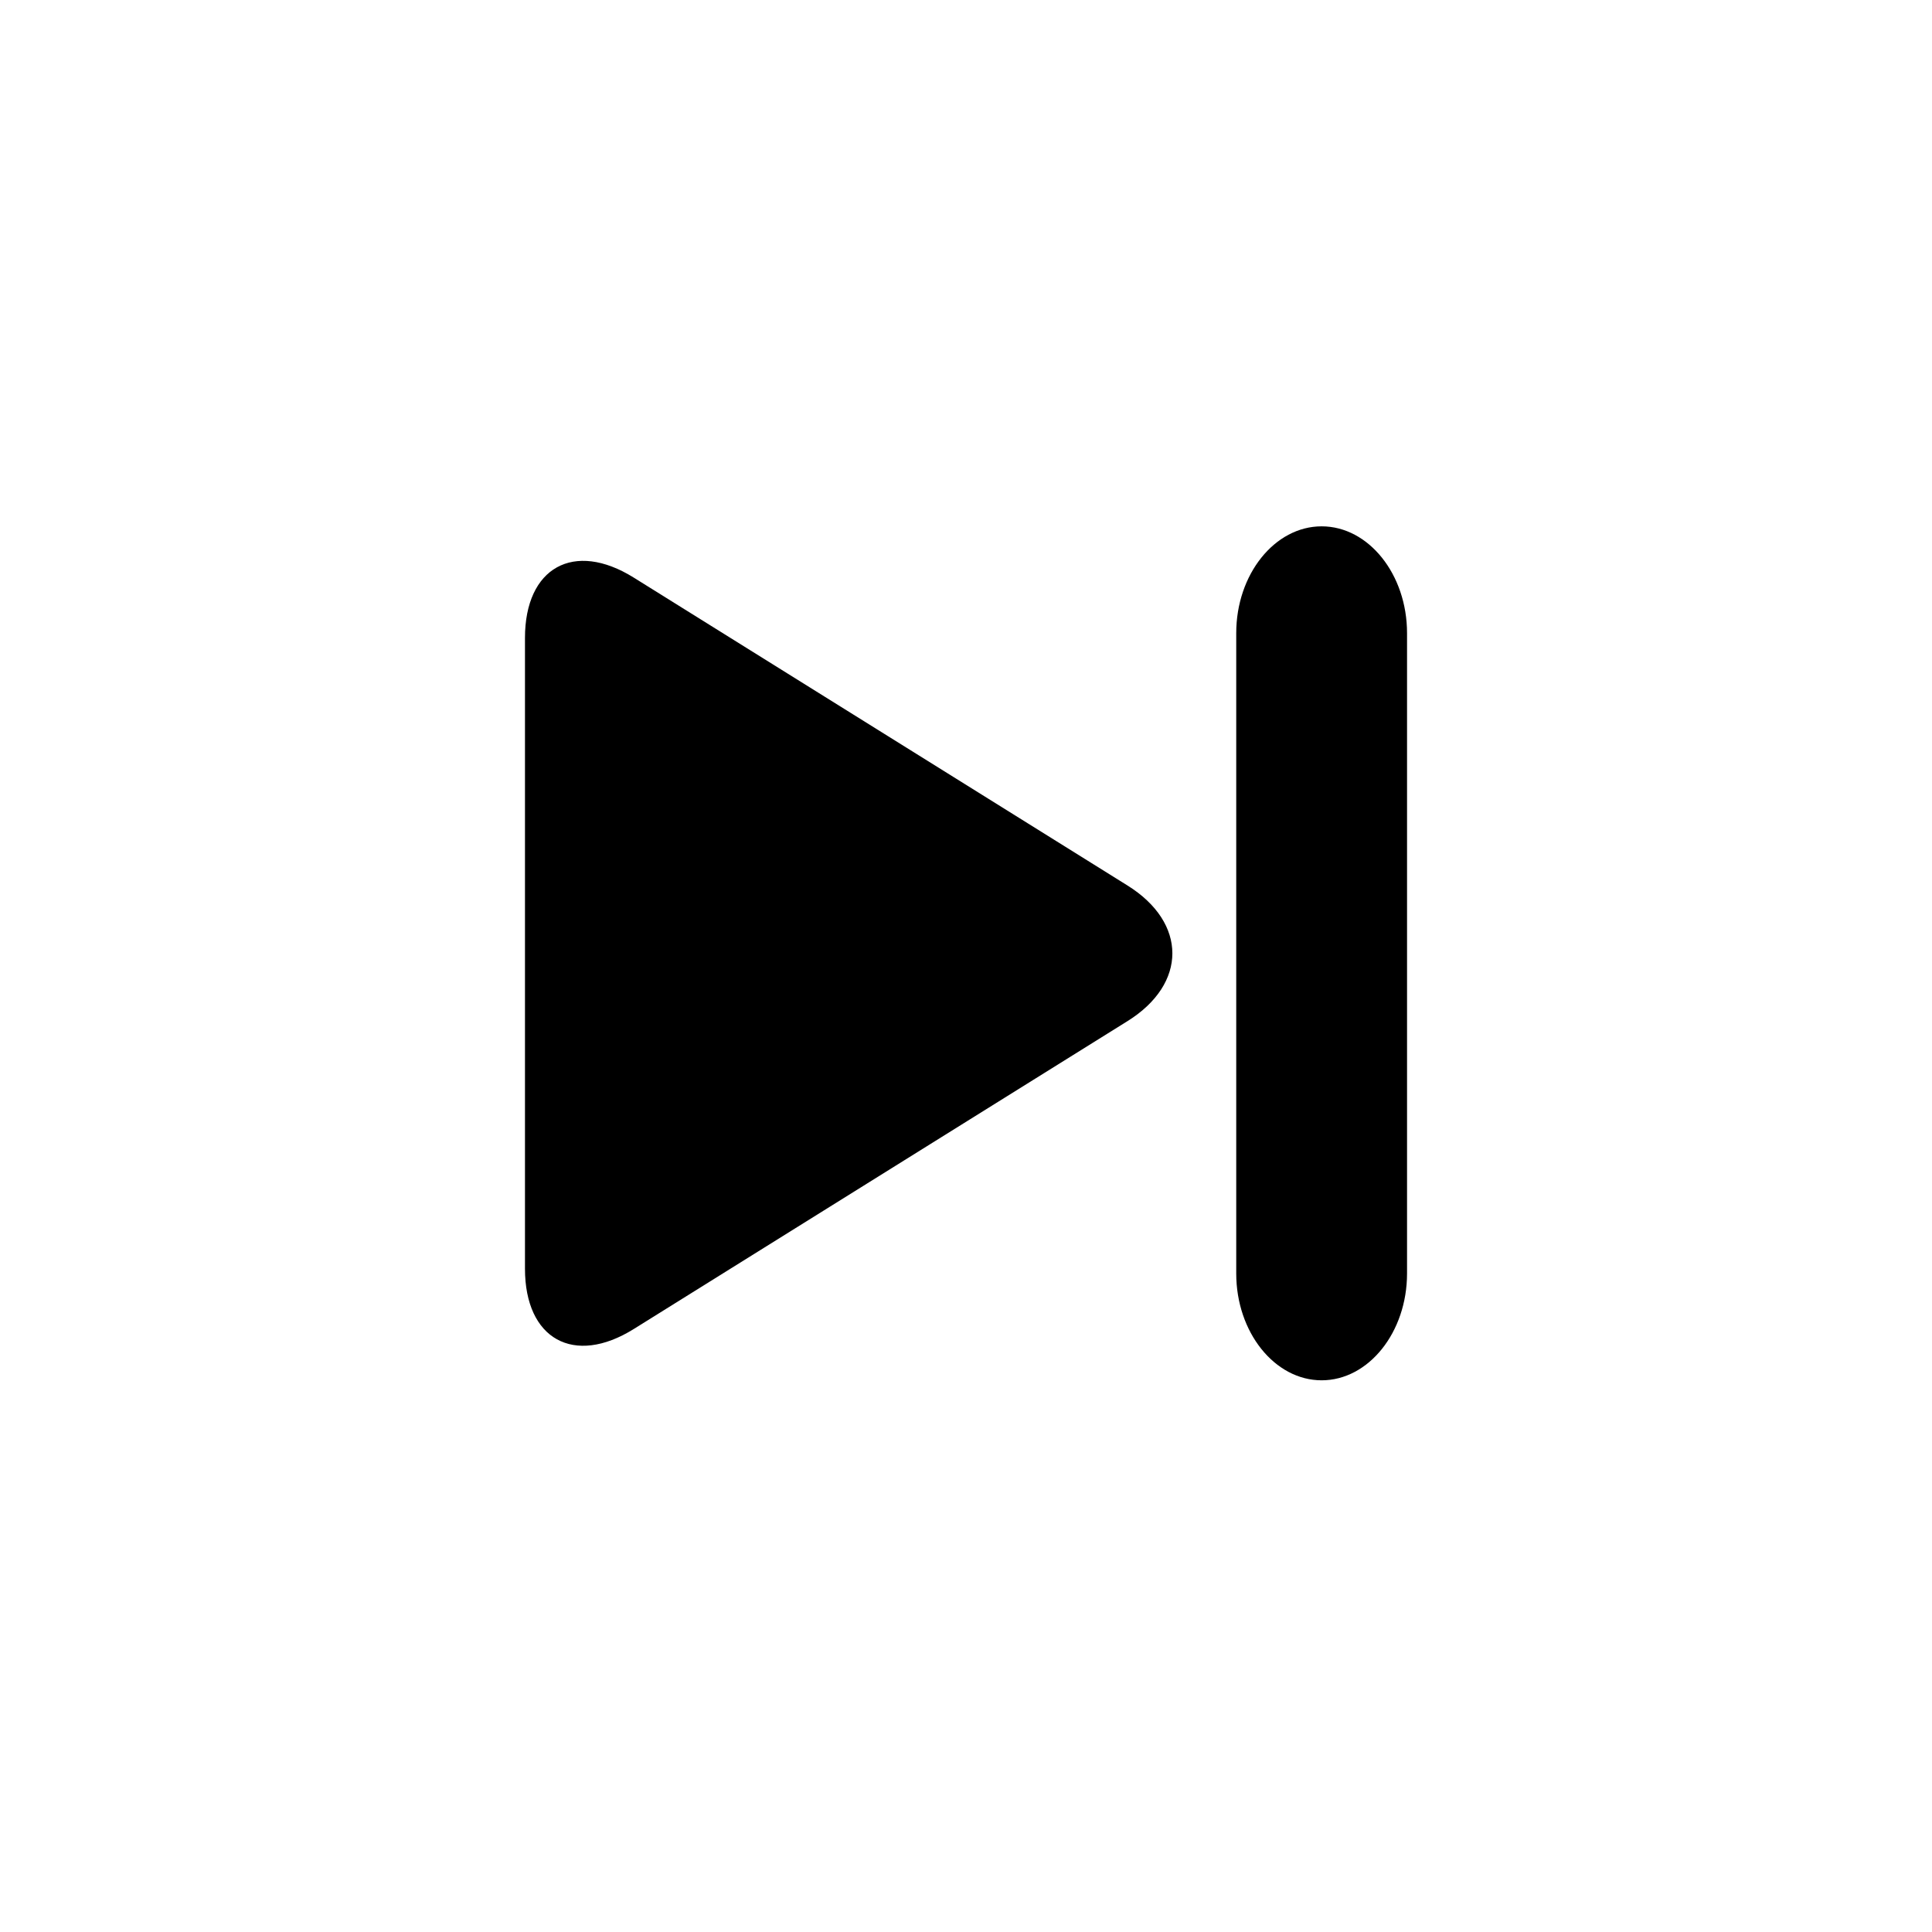
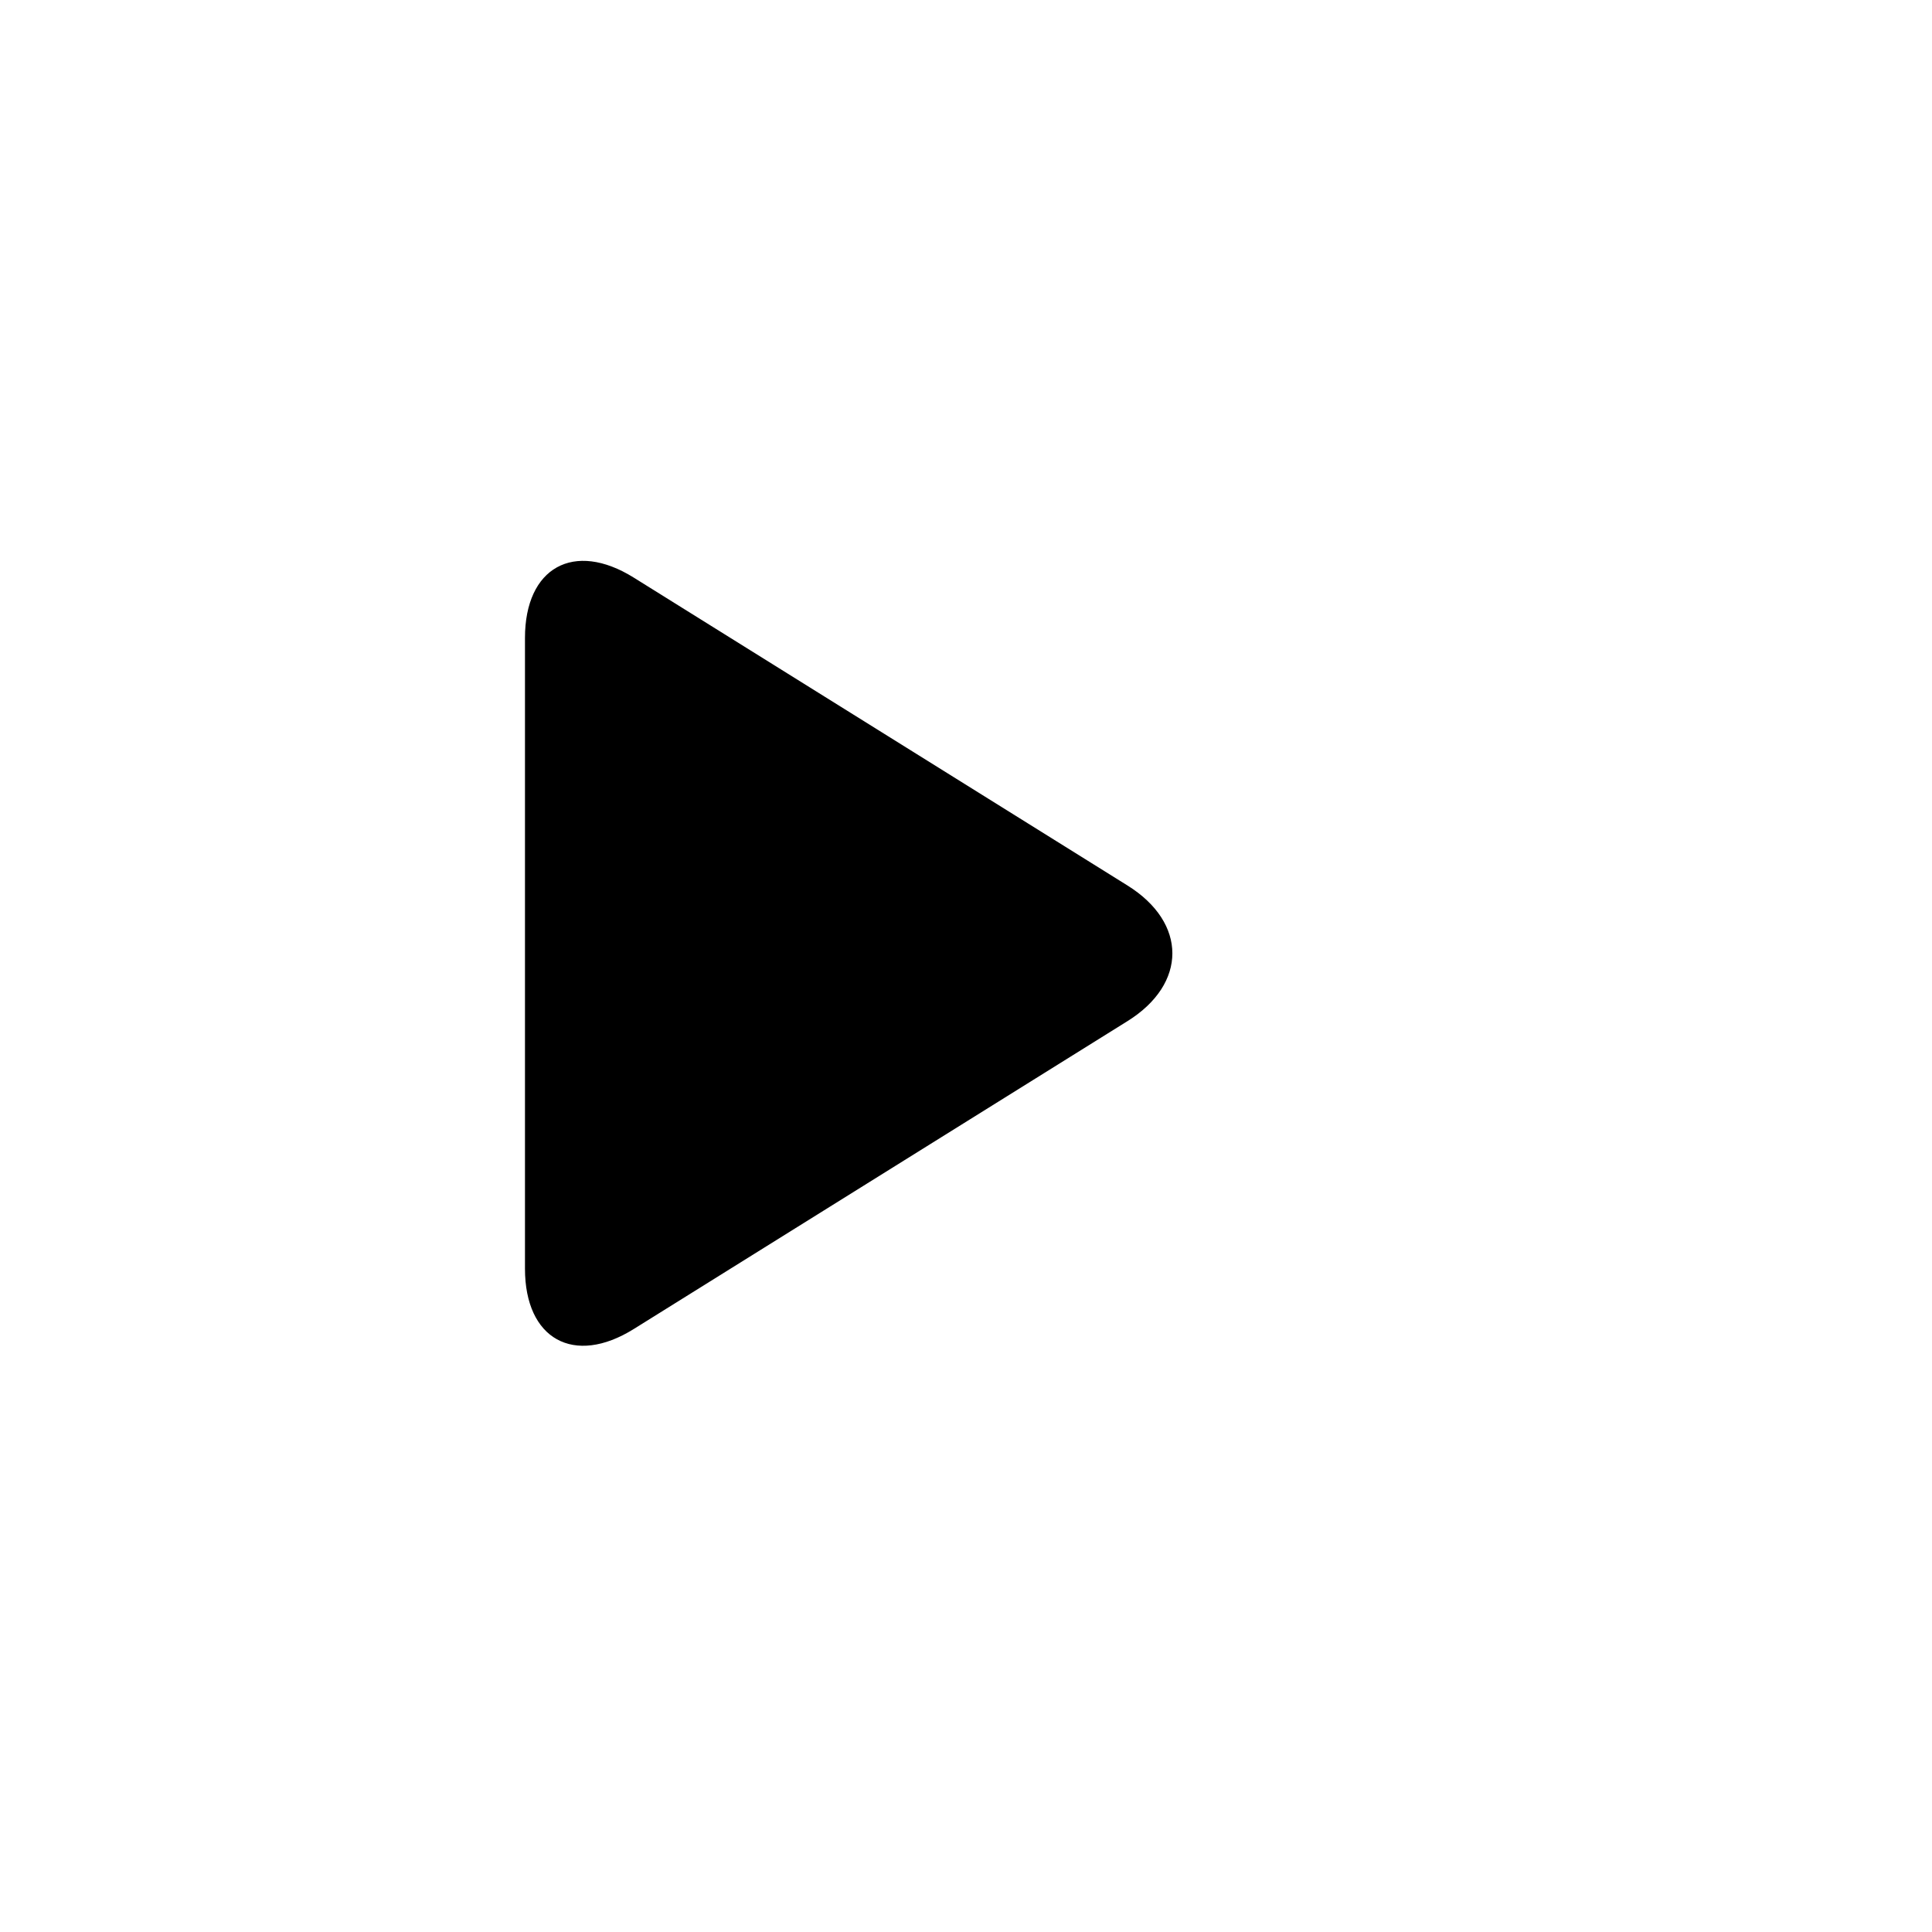
<svg xmlns="http://www.w3.org/2000/svg" fill="#000000" width="800px" height="800px" version="1.1" viewBox="144 144 512 512">
  <g>
    <path d="m311.94 496.21c-15.852 9.879-28.816 2.684-28.816-15.992v-167.16c0-18.676 12.969-25.871 28.816-15.992l130.86 81.602c15.852 9.883 15.852 26.059 0 35.941z" />
-     <path d="m516.88 481.49c0 15.566-10.184 28.305-22.633 28.305-12.445 0-22.633-12.734-22.633-28.305v-169.7c0-15.566 10.184-28.305 22.633-28.305 12.449 0 22.633 12.734 22.633 28.305z" />
  </g>
</svg>